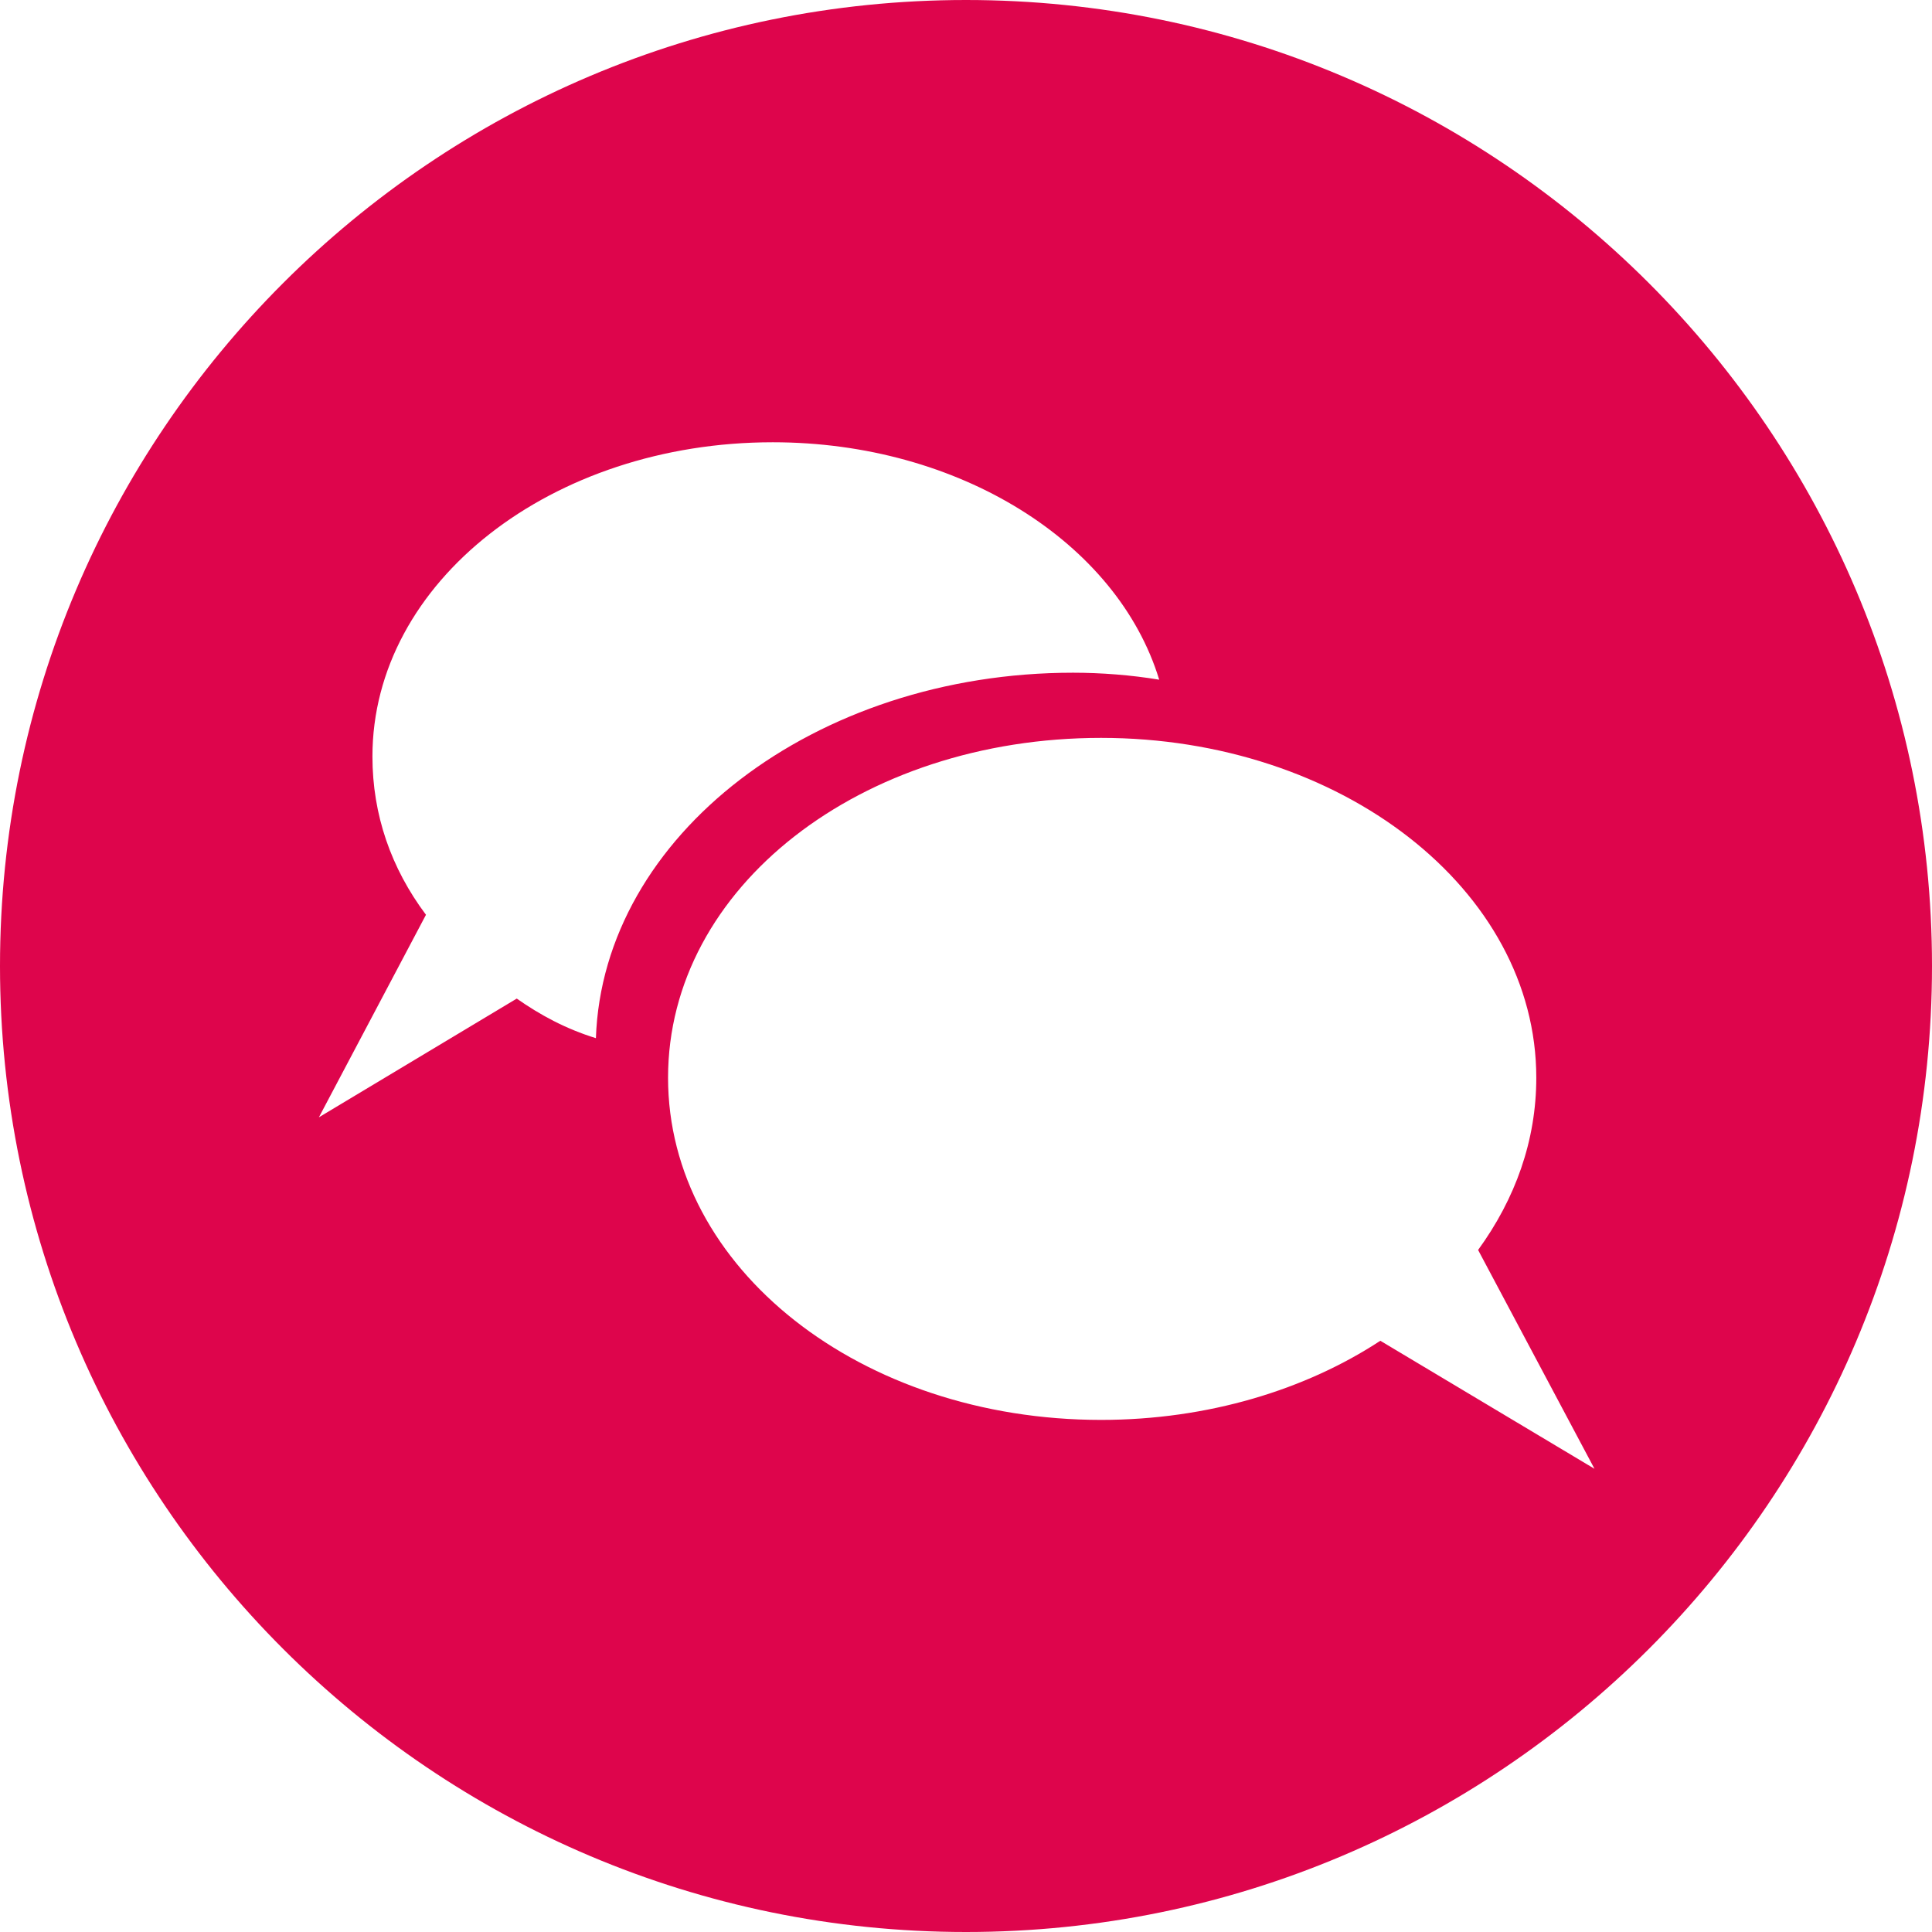
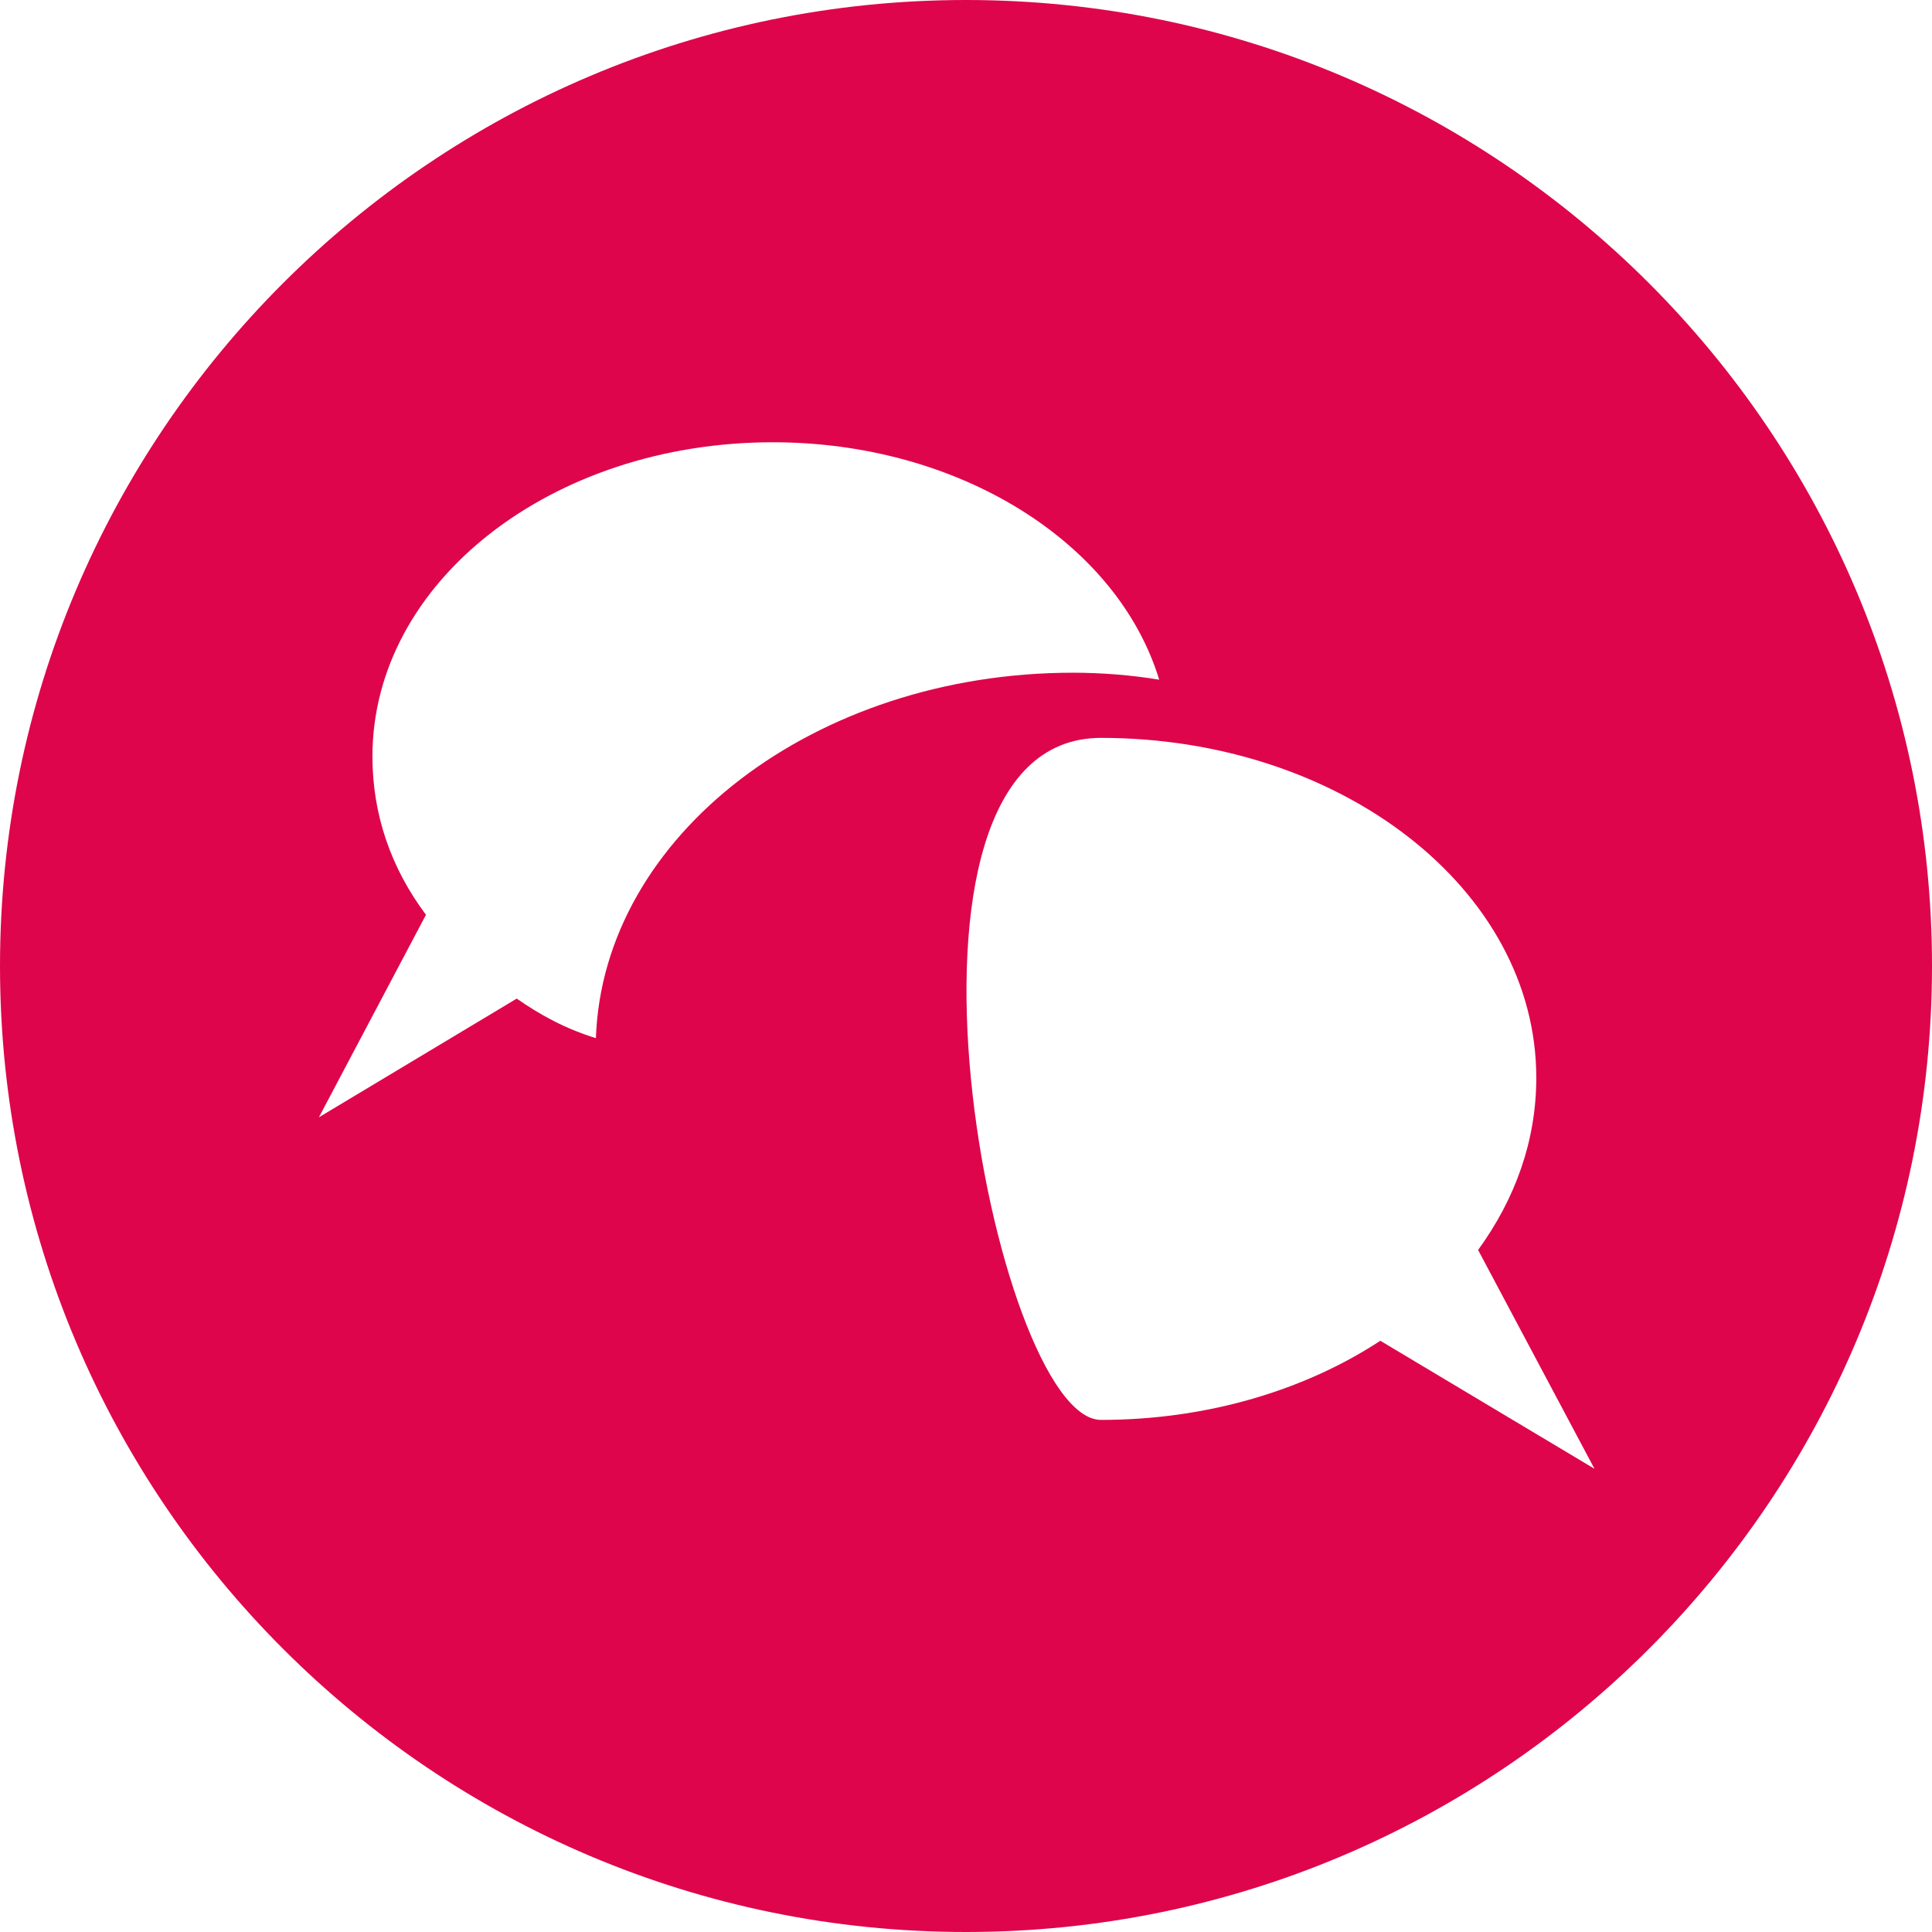
<svg xmlns="http://www.w3.org/2000/svg" version="1.1" id="Ebene_1" x="0px" y="0px" width="83px" height="83px" viewBox="0 0 83 83" style="enable-background:new 0 0 83 83;" xml:space="preserve">
  <style type="text/css">
	.st0{fill:#DE054C;}
</style>
-   <path class="st0" d="M41.5,0C18.6,0,0,18.6,0,41.5C0,64.4,18.6,83,41.5,83C64.4,83,83,64.4,83,41.5C83,18.6,64.4,0,41.5,0z   M22.2,42.9L13.7,48l4.6-8.7c-1.5-2-2.3-4.3-2.3-6.8c0-7.5,7.7-13.5,17.2-13.5c8,0,14.8,4.3,16.6,10.2c-1.2-0.2-2.5-0.3-3.7-0.3  c-11.1,0-20.2,7-20.5,15.7C24.3,44.2,23.2,43.6,22.2,42.9z M59.3,57.6c-3.2,2.1-7.4,3.4-12,3.4C37,61,28.7,54.5,28.7,46.3  S37,31.7,47.3,31.7S66,38.2,66,46.3c0,2.7-0.9,5.2-2.5,7.4l5,9.4L59.3,57.6z" />
+   <path class="st0" d="M41.5,0C18.6,0,0,18.6,0,41.5C0,64.4,18.6,83,41.5,83C64.4,83,83,64.4,83,41.5C83,18.6,64.4,0,41.5,0z   M22.2,42.9L13.7,48l4.6-8.7c-1.5-2-2.3-4.3-2.3-6.8c0-7.5,7.7-13.5,17.2-13.5c8,0,14.8,4.3,16.6,10.2c-1.2-0.2-2.5-0.3-3.7-0.3  c-11.1,0-20.2,7-20.5,15.7C24.3,44.2,23.2,43.6,22.2,42.9z M59.3,57.6c-3.2,2.1-7.4,3.4-12,3.4S37,31.7,47.3,31.7S66,38.2,66,46.3c0,2.7-0.9,5.2-2.5,7.4l5,9.4L59.3,57.6z" />
</svg>